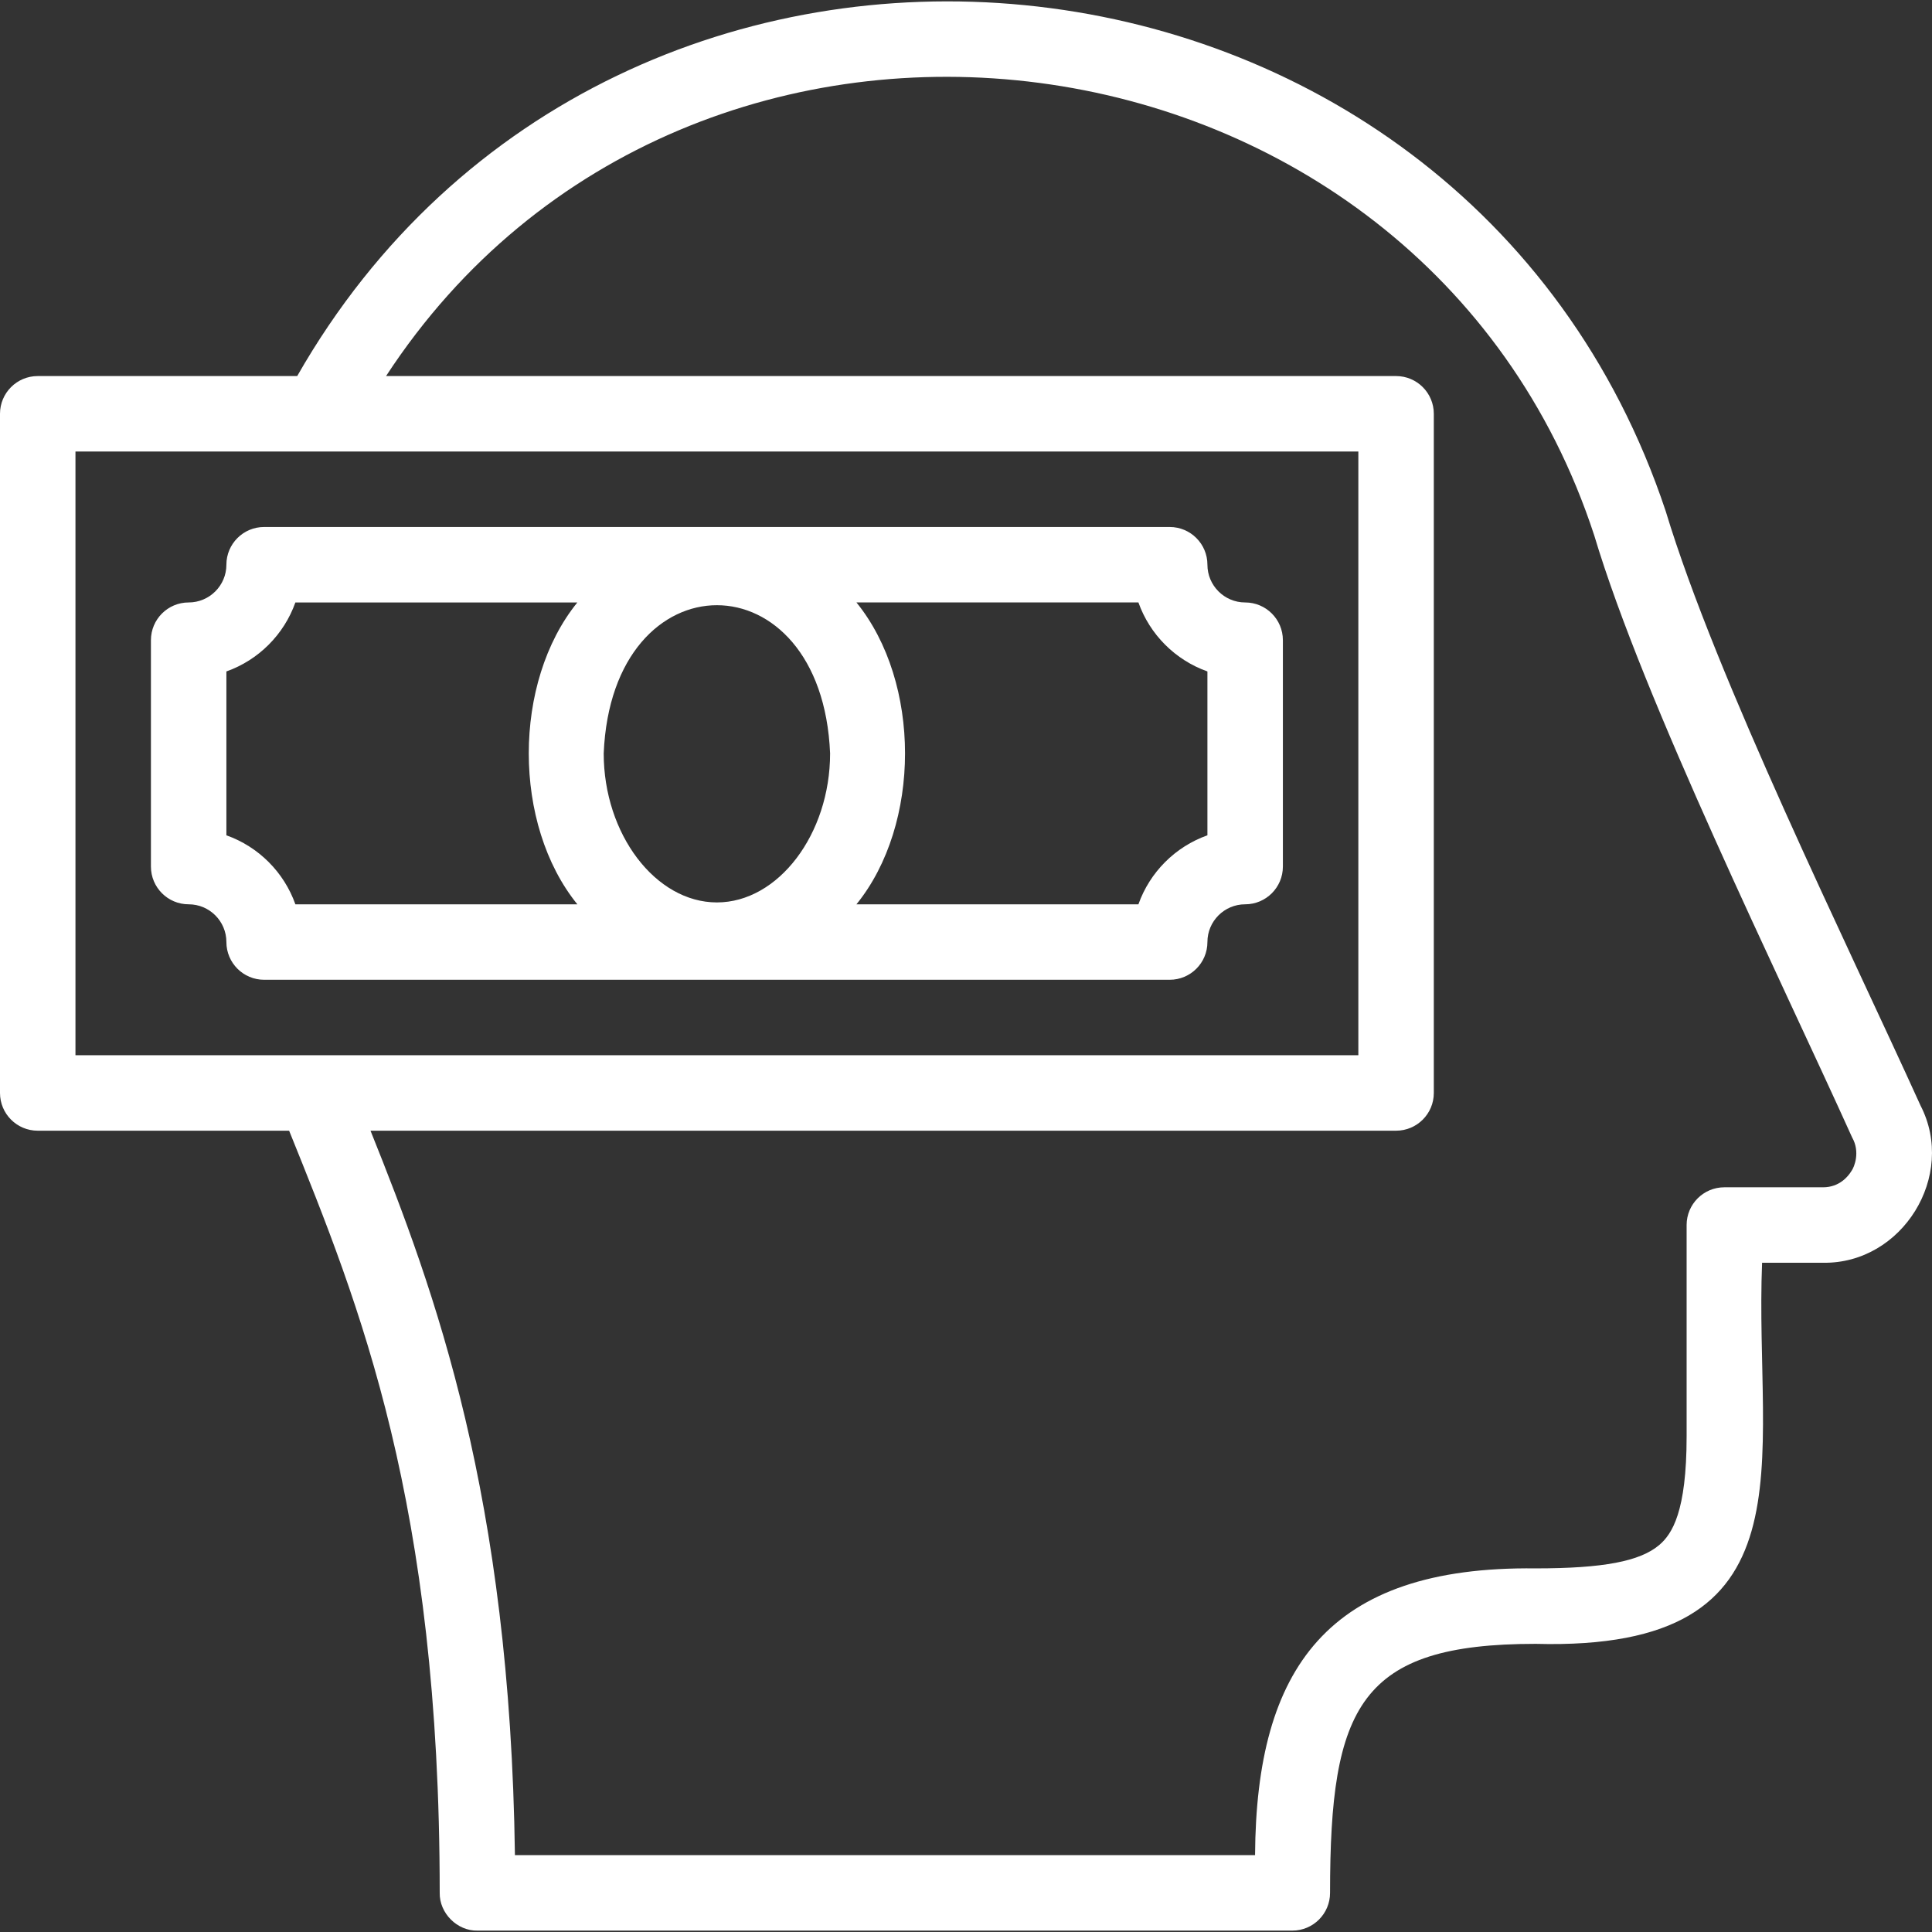
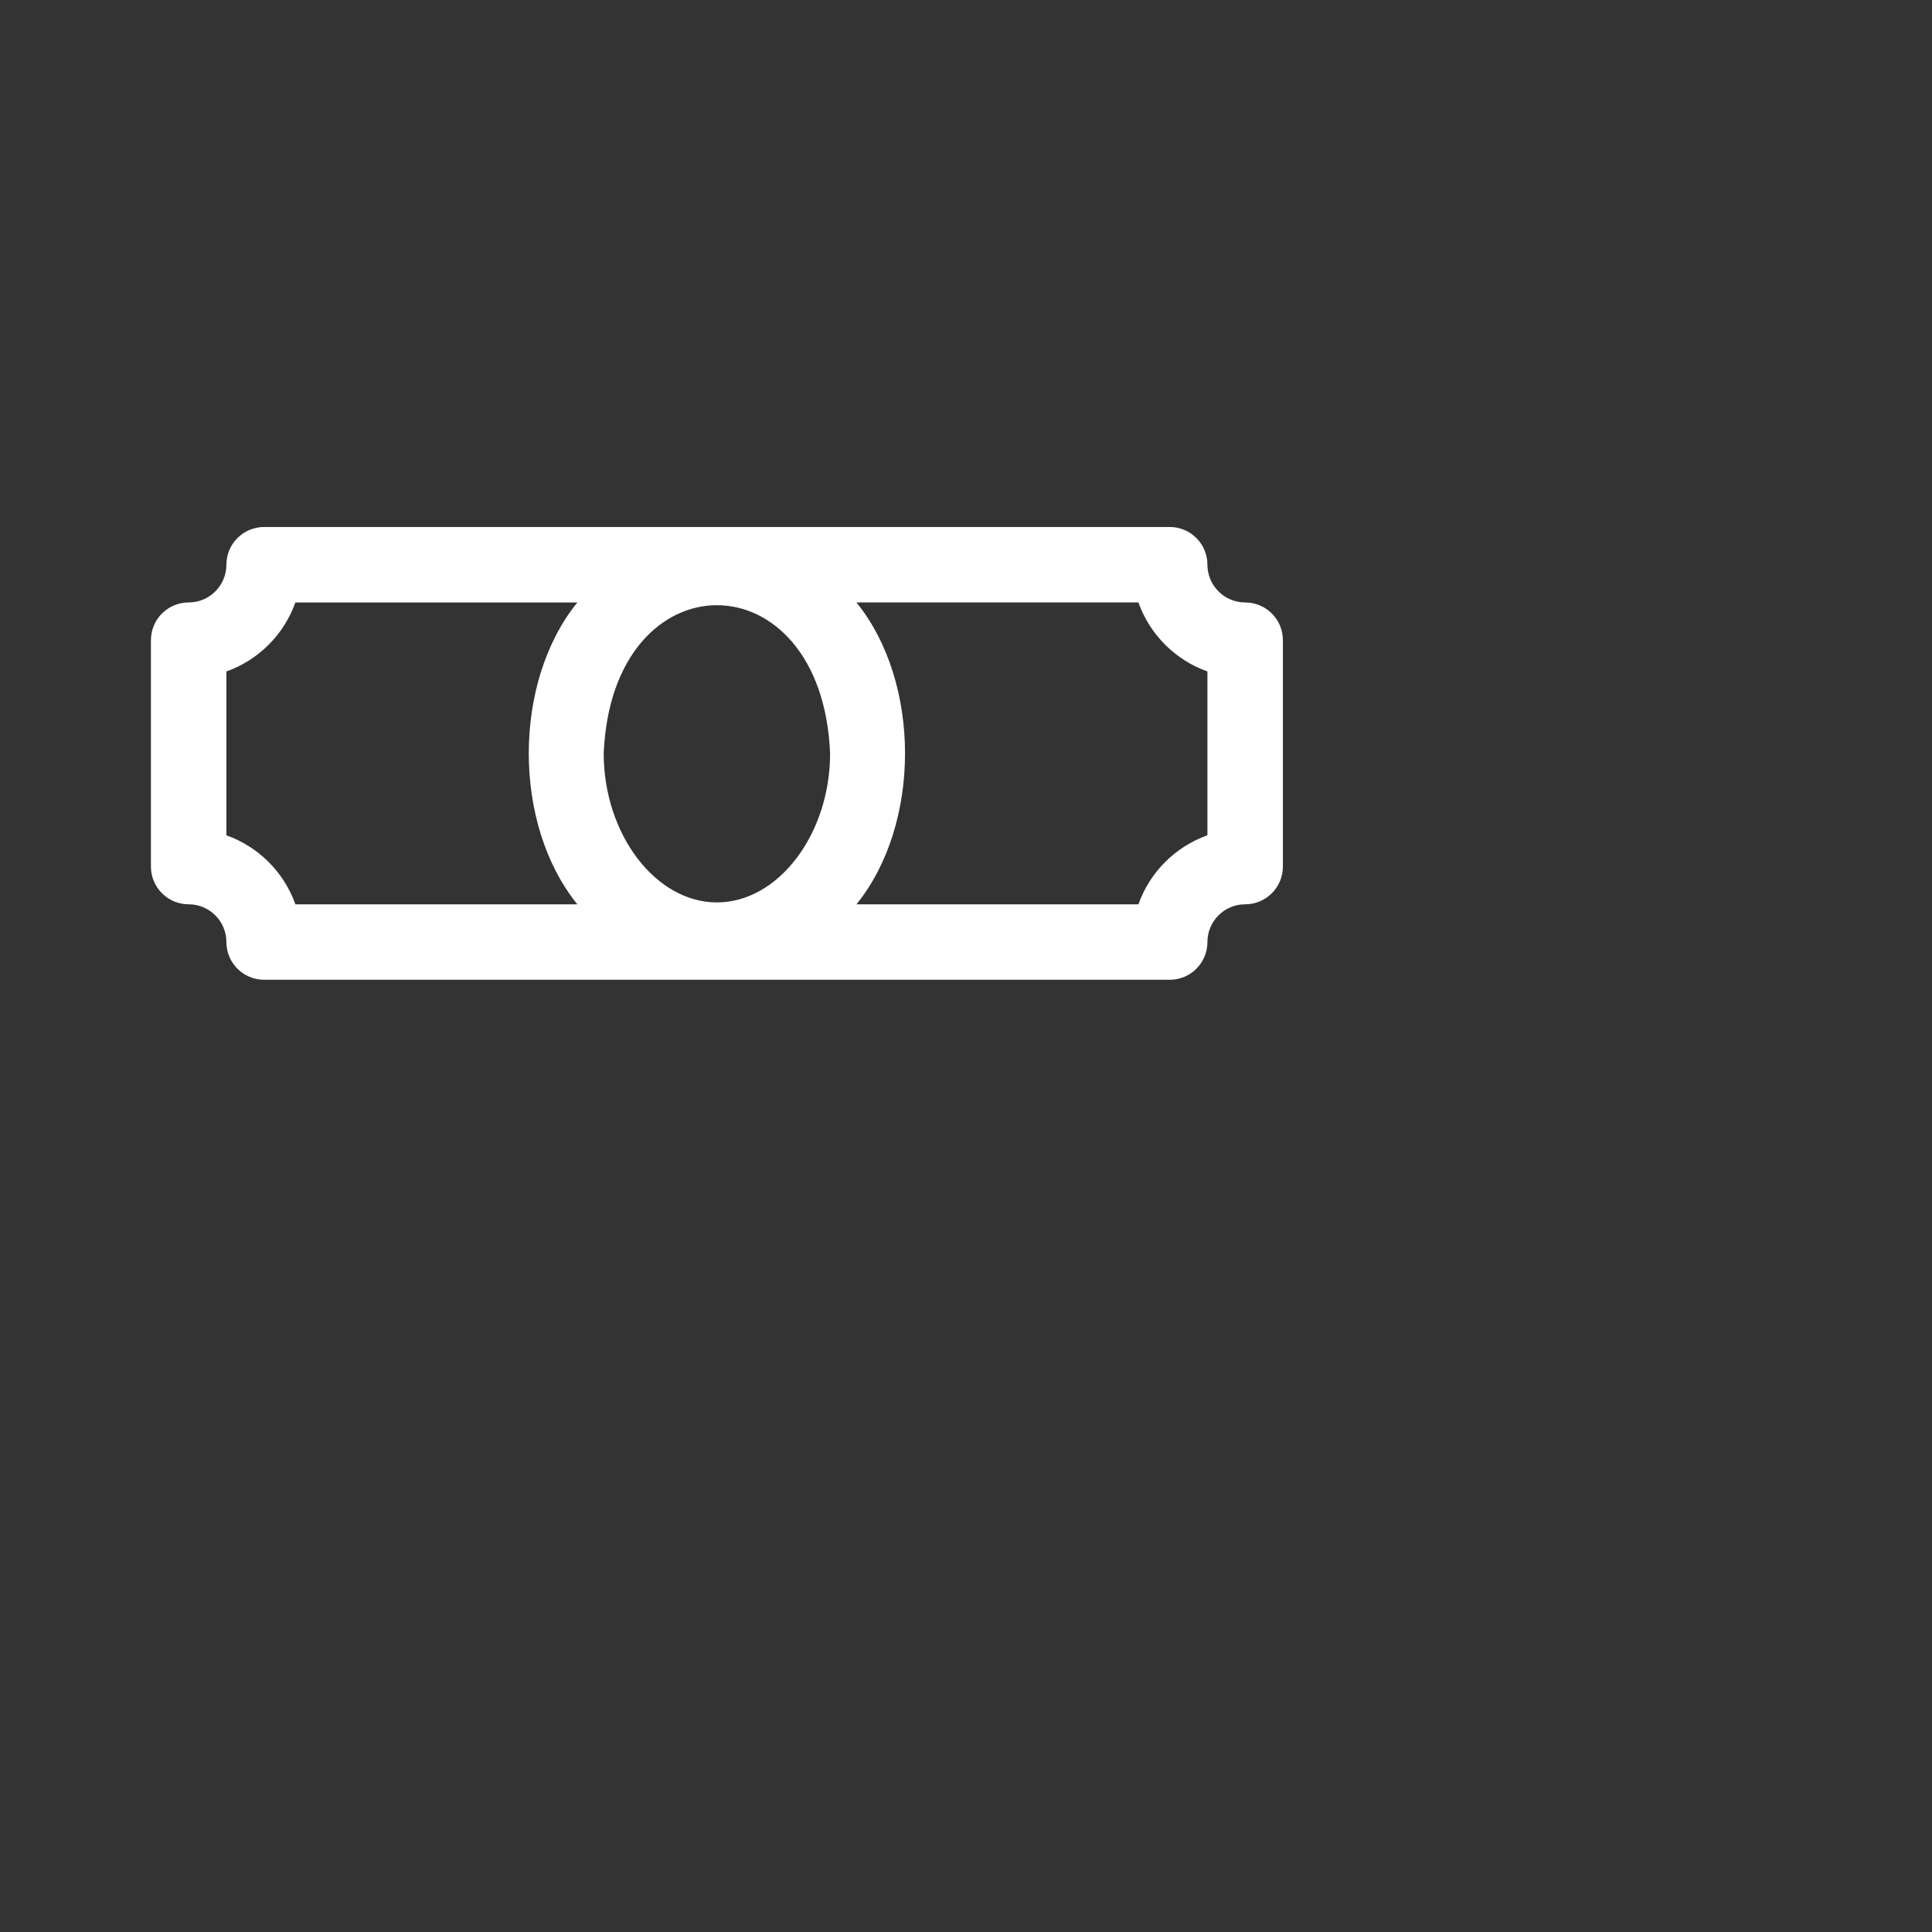
<svg xmlns="http://www.w3.org/2000/svg" width="512" height="512" x="0" y="0" viewBox="0 0 512.033 512.033" style="enable-background:new 0 0 512 512" xml:space="preserve">
  <rect x="0" y="0" width="512.033" height="512.033" fill="#333333" stroke="none" />
  <g>
    <g>
      <path d="m330 159.666c-5.514 0-10-4.486-10-10 0-5.523-4.477-10-10-10h-240c-5.523 0-10 4.477-10 10 0 5.514-4.486 10-10 10-5.523 0-10 4.477-10 10v60c0 5.523 4.477 10 10 10 5.514 0 10 4.486 10 10 0 5.523 4.477 10 10 10h240c5.523 0 10-4.477 10-10 0-5.514 4.486-10 10-10 5.523 0 10-4.477 10-10v-60c0-5.523-4.477-10-10-10zm-140 79.501c-16.262 0-30-18.089-30-39.5 2.183-52.366 57.822-52.355 60 0 0 21.411-13.738 39.5-30 39.5zm-130-17.788v-43.427c8.512-3.018 15.268-9.774 18.286-18.286h74.729c-17.167 21.179-17.164 58.824 0 80h-74.729c-3.018-8.512-9.774-15.268-18.286-18.287zm260 0c-8.512 3.018-15.269 9.775-18.287 18.287h-74.728c17.167-21.179 17.163-58.824 0-80h74.728c3.018 8.512 9.775 15.268 18.287 18.286z" fill="#ffffff" data-original="#000000" style="" />
-       <path d="m508.99 292.994c-19.473-42.977-54.093-113.066-67.533-157.528-53.91-161.878-278.195-183.78-362.69-35.799h-68.767c-5.523 0-10 4.477-10 10v180c0 5.523 4.477 10 10 10h66.627c18.77 46.476 39.897 98.479 39.909 201.999-.097 5.368 4.62 10.11 10 10.001h215.965c5.523 0 10-4.477 10-10 0-49.521 7.877-66 54.5-66 74.655 2.002 57.891-48.084 60-101h16.175c20.957.324 35.446-23.022 25.814-41.673zm-488.99-173.327h340v160h-340zm470.647 190.743c-.789 1.28-3.095 4.256-7.479 4.256h-26.168c-5.523 0-10 4.477-10 10v56c0 20.025-3.86 25.897-7.223 28.776-5.096 4.362-14.898 6.224-32.777 6.224-55.204-.668-74.073 26.551-74.375 76h-196.155c-1.29-95.306-21.076-149.184-38.277-192h271.807c5.523 0 10-4.477 10-10v-180c0-5.523-4.477-10-10-10h-267.686c80.456-123.211 274.341-98.067 320.199 42.22 13.2 44.126 49.023 116.744 68.37 159.604 2.122 3.718.648 7.729-.236 8.92z" fill="#ffffff" data-original="#000000" style="" />
    </g>
  </g>
</svg>